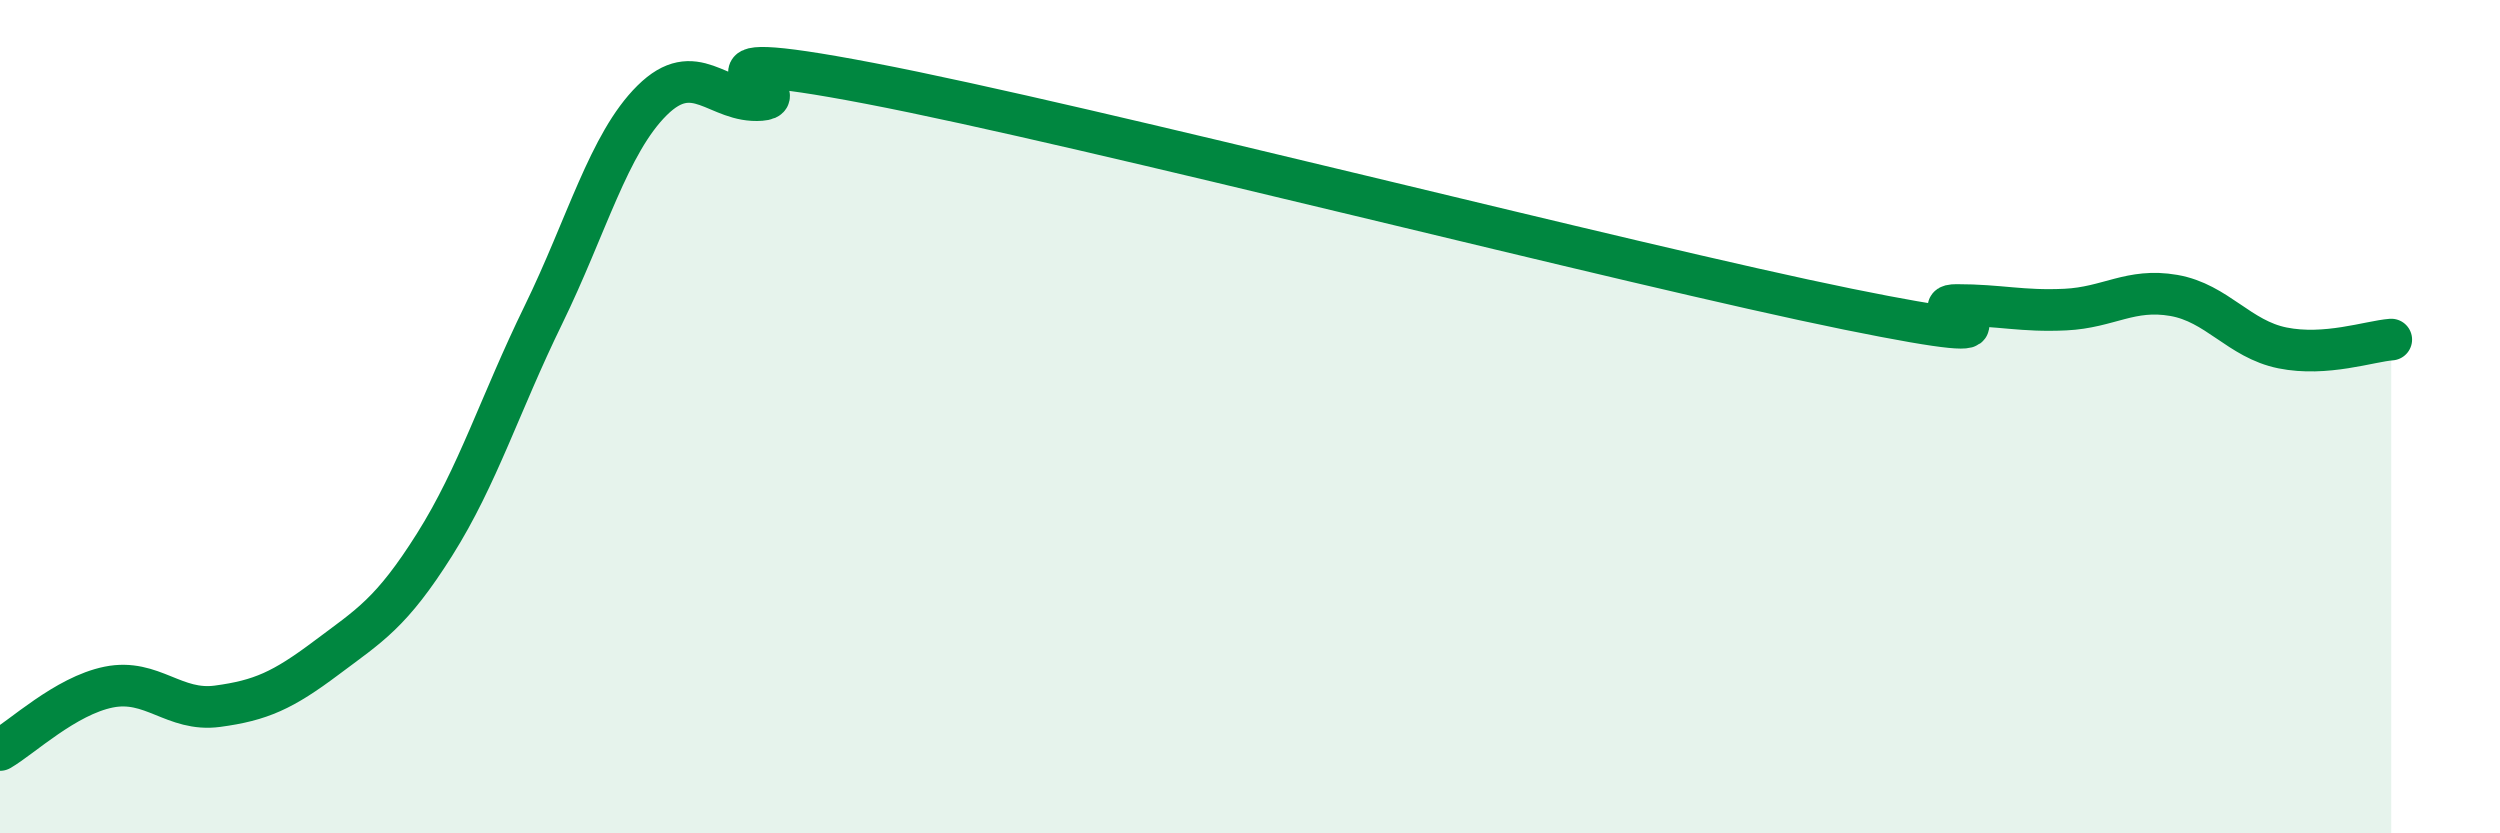
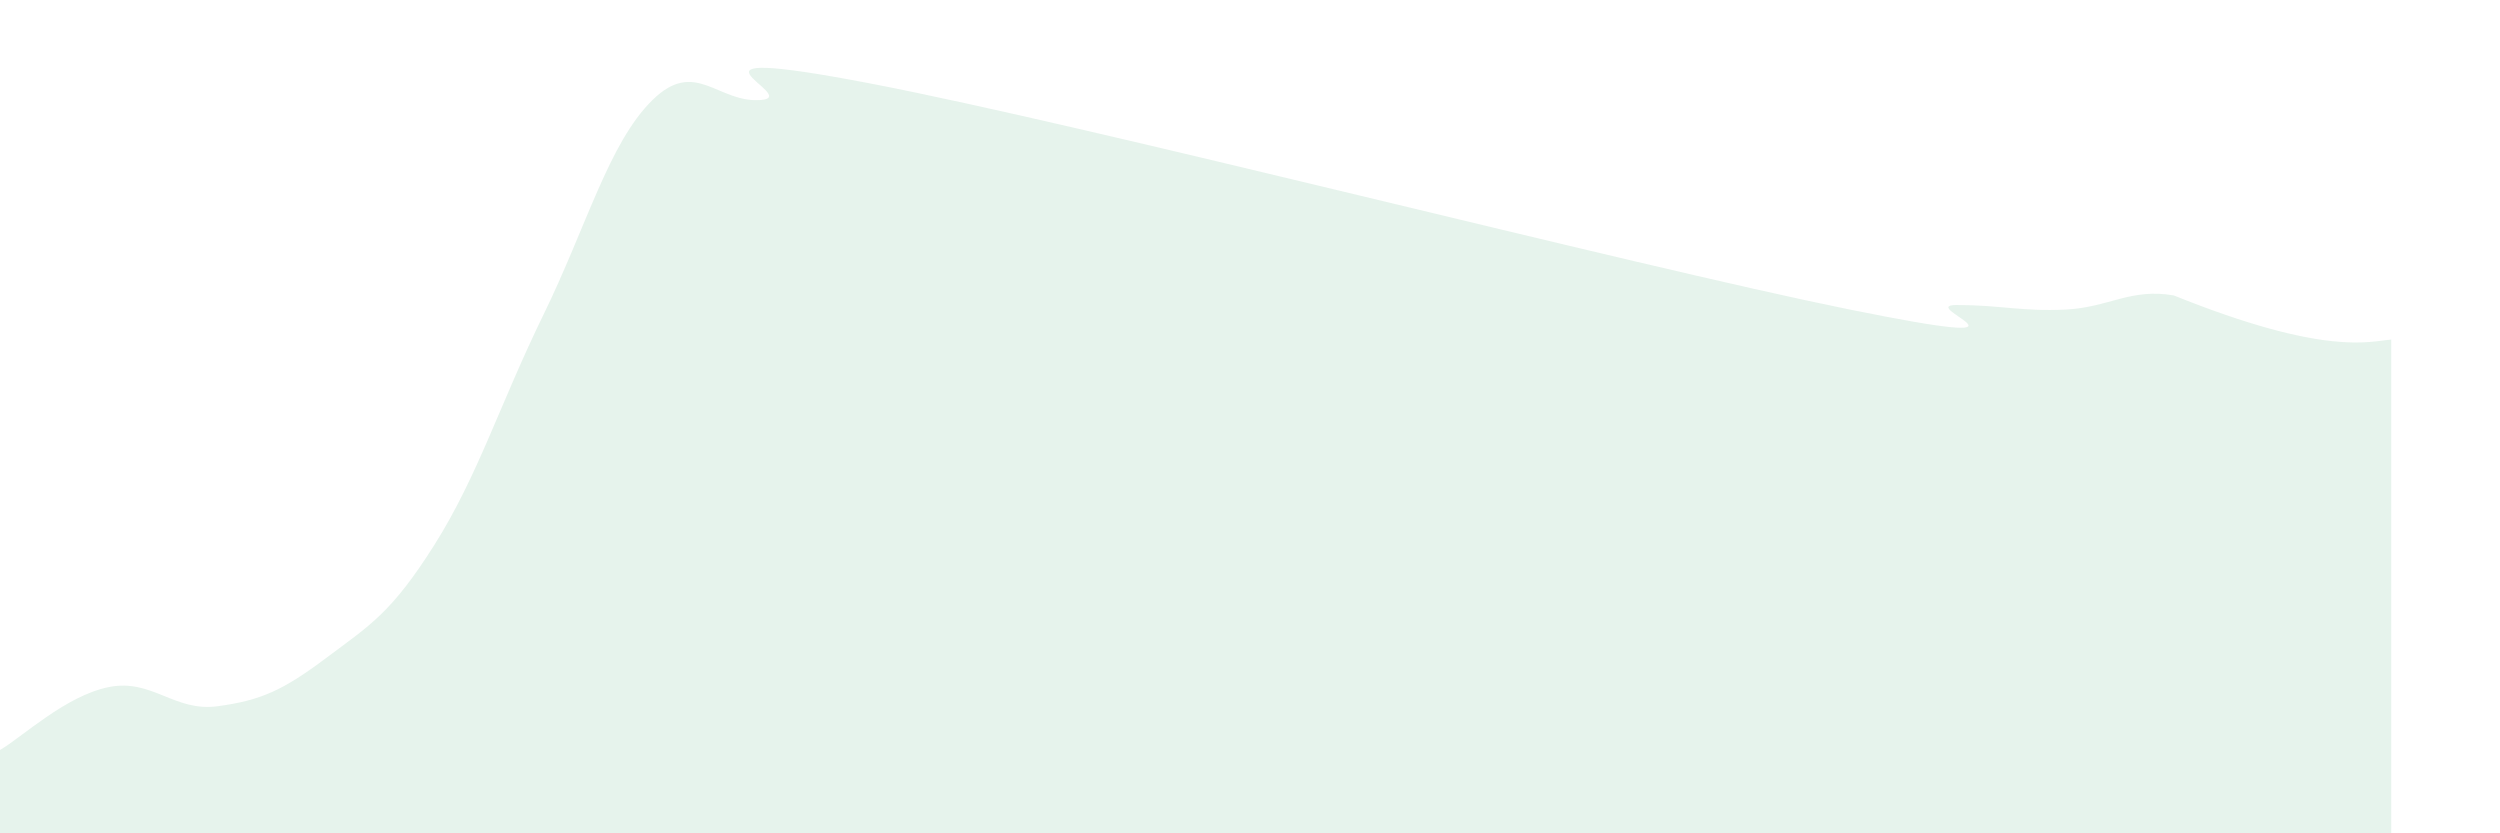
<svg xmlns="http://www.w3.org/2000/svg" width="60" height="20" viewBox="0 0 60 20">
-   <path d="M 0,18 C 0.52,17.7 1.57,16.7 2.61,16.49 C 3.65,16.28 4.18,17.09 5.22,16.95 C 6.26,16.81 6.79,16.57 7.83,15.79 C 8.87,15.01 9.39,14.72 10.43,13.07 C 11.47,11.42 12,9.69 13.04,7.56 C 14.08,5.43 14.61,3.44 15.65,2.41 C 16.69,1.38 17.22,2.48 18.26,2.4 C 19.3,2.32 15.65,1 20.87,2 C 26.09,3 39.13,6.36 44.35,7.42 C 49.57,8.48 45.92,7.32 46.96,7.32 C 48,7.32 48.53,7.48 49.57,7.43 C 50.61,7.38 51.13,6.91 52.17,7.09 C 53.21,7.27 53.74,8.14 54.78,8.35 C 55.82,8.56 56.87,8.19 57.39,8.15L57.39 20L0 20Z" fill="#008740" opacity="0.1" stroke-linecap="round" stroke-linejoin="round" />
-   <path d="M 0,18 C 0.52,17.7 1.57,16.7 2.61,16.49 C 3.65,16.28 4.18,17.09 5.22,16.95 C 6.26,16.81 6.79,16.57 7.83,15.79 C 8.87,15.01 9.39,14.72 10.43,13.07 C 11.47,11.42 12,9.69 13.04,7.56 C 14.08,5.43 14.61,3.44 15.65,2.41 C 16.69,1.38 17.22,2.48 18.26,2.4 C 19.3,2.32 15.65,1 20.87,2 C 26.09,3 39.13,6.36 44.35,7.42 C 49.57,8.48 45.92,7.32 46.96,7.32 C 48,7.32 48.53,7.48 49.57,7.43 C 50.61,7.38 51.13,6.91 52.17,7.09 C 53.21,7.27 53.74,8.14 54.78,8.35 C 55.82,8.56 56.87,8.19 57.39,8.15" stroke="#008740" stroke-width="1" fill="none" stroke-linecap="round" stroke-linejoin="round" />
+   <path d="M 0,18 C 0.52,17.7 1.57,16.7 2.61,16.49 C 3.65,16.28 4.18,17.09 5.22,16.95 C 6.26,16.81 6.79,16.57 7.83,15.79 C 8.87,15.01 9.39,14.72 10.43,13.07 C 11.47,11.42 12,9.69 13.04,7.56 C 14.08,5.43 14.61,3.44 15.65,2.41 C 16.69,1.38 17.22,2.48 18.26,2.4 C 19.3,2.32 15.65,1 20.87,2 C 26.09,3 39.13,6.36 44.35,7.42 C 49.57,8.48 45.92,7.32 46.96,7.32 C 48,7.32 48.53,7.48 49.57,7.43 C 50.61,7.38 51.13,6.91 52.17,7.09 C 55.82,8.56 56.87,8.19 57.39,8.15L57.39 20L0 20Z" fill="#008740" opacity="0.1" stroke-linecap="round" stroke-linejoin="round" />
</svg>